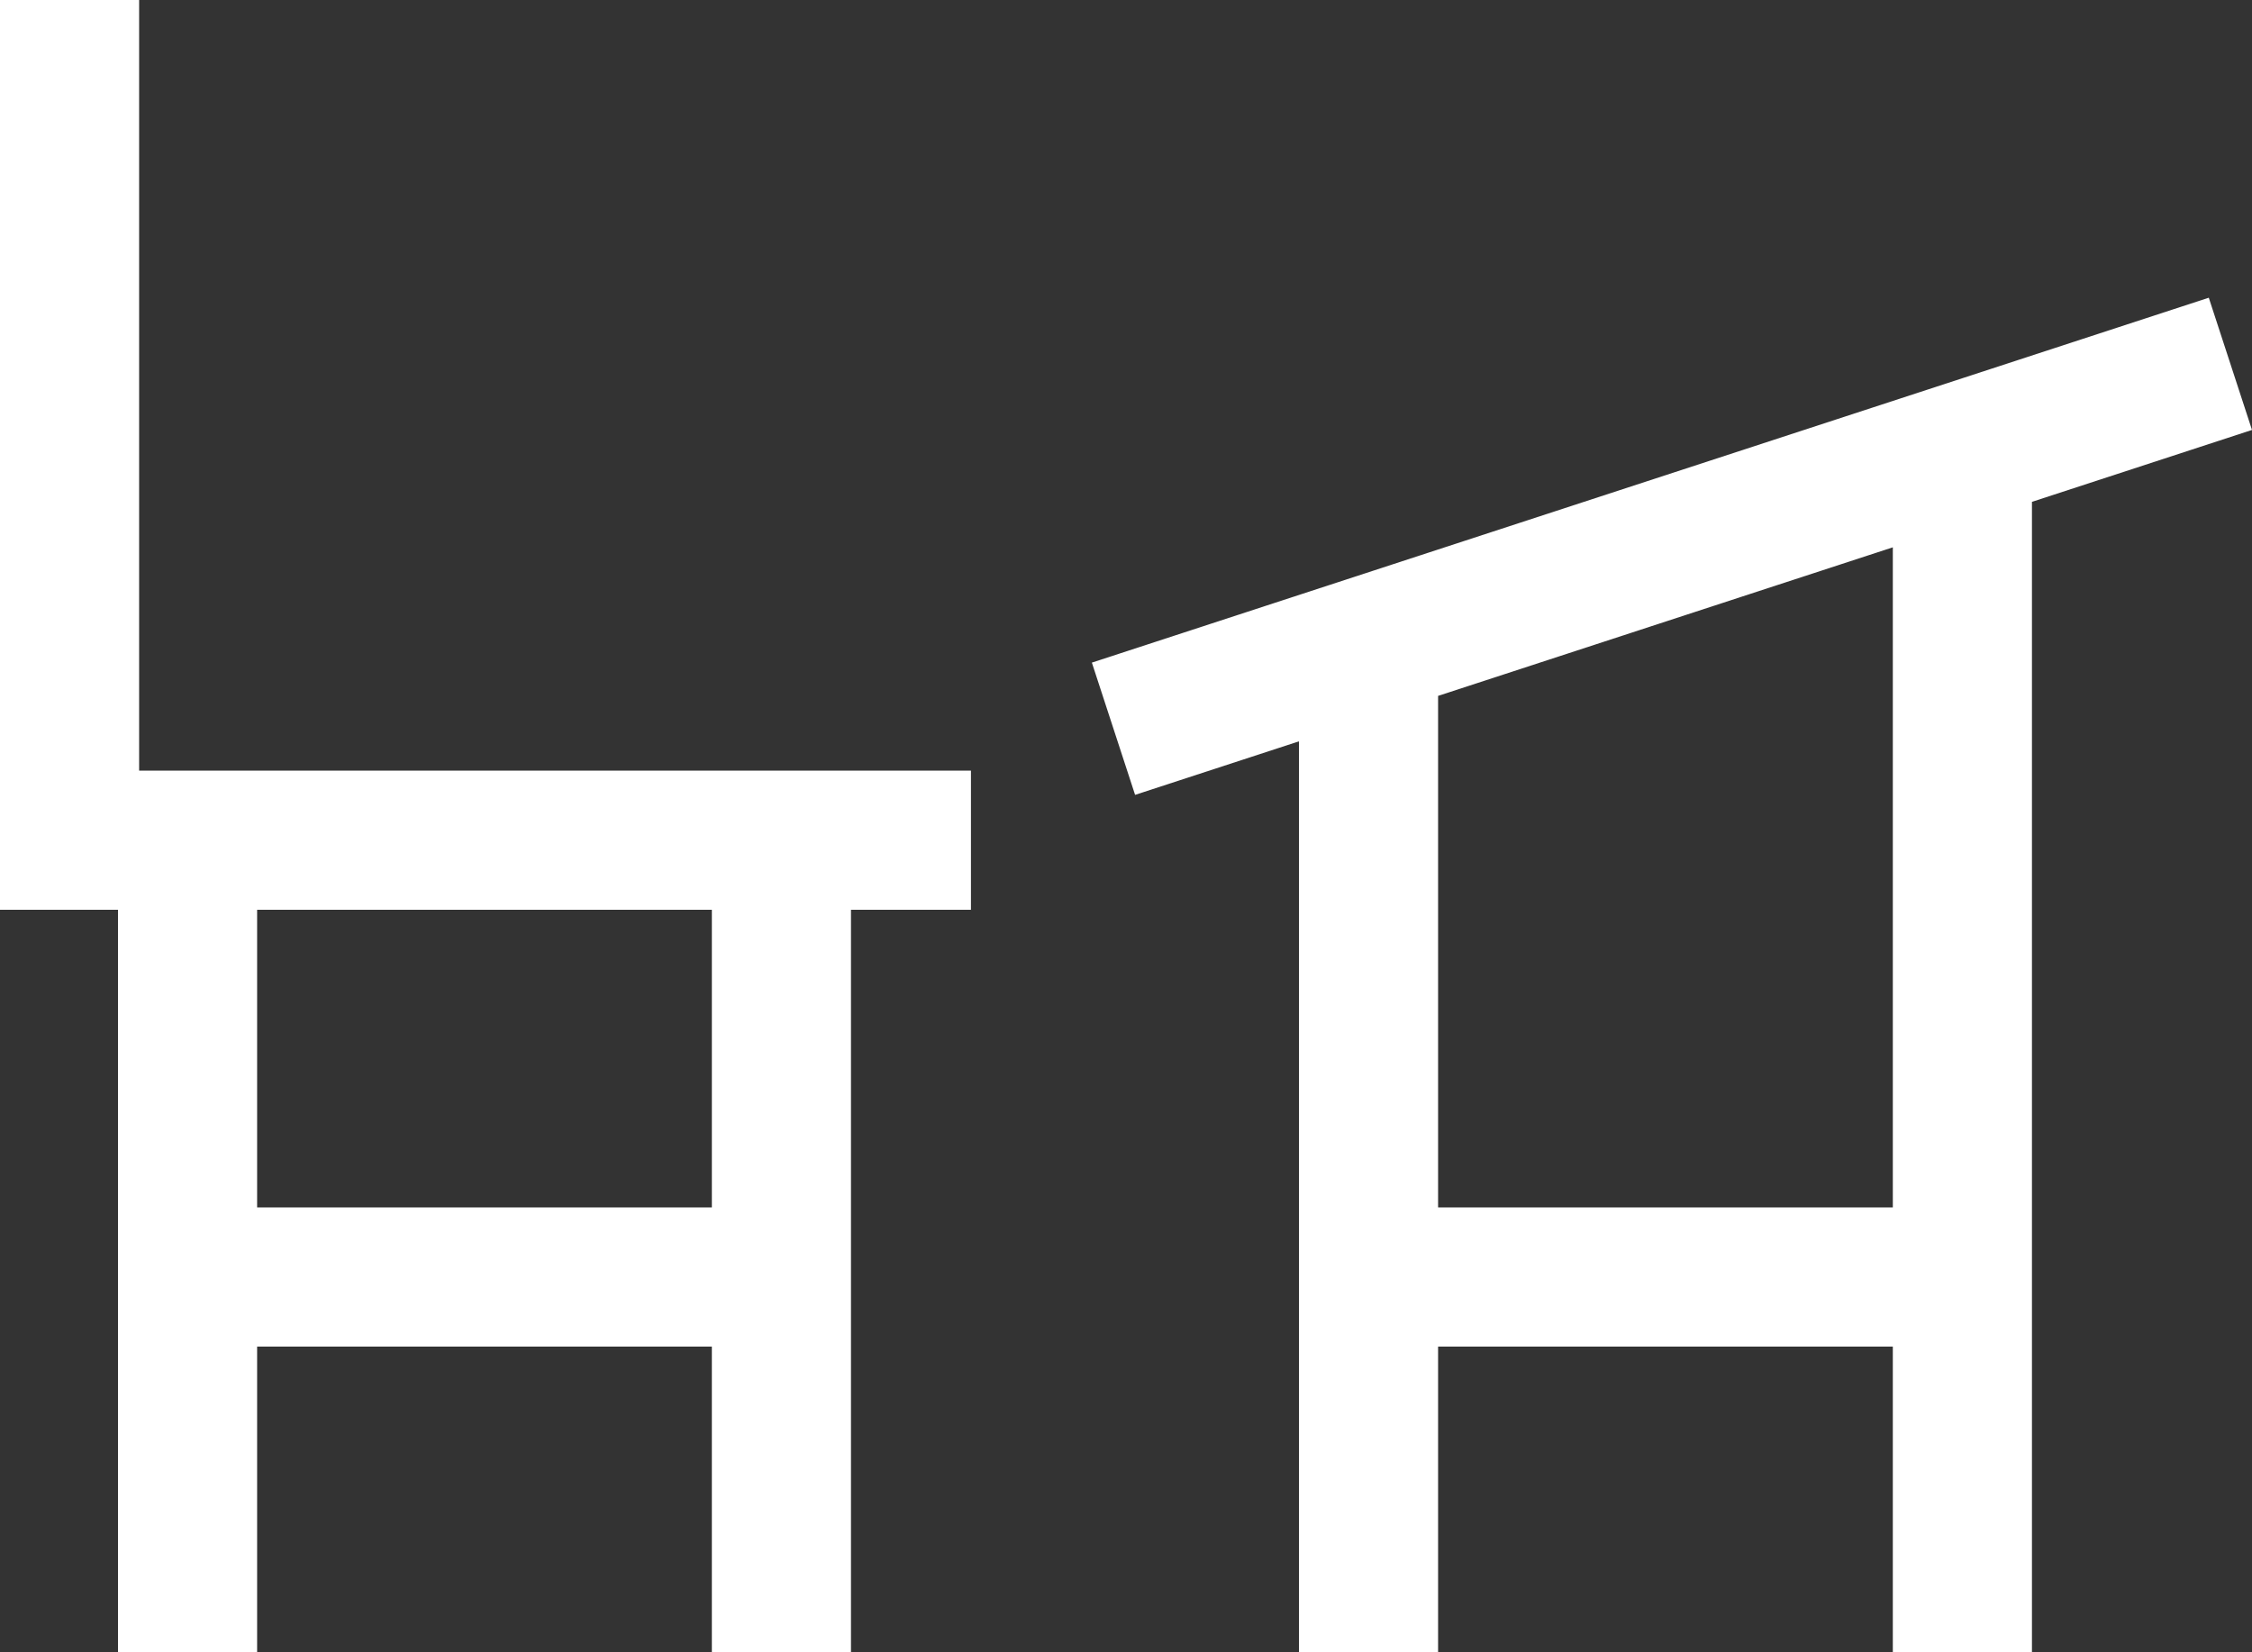
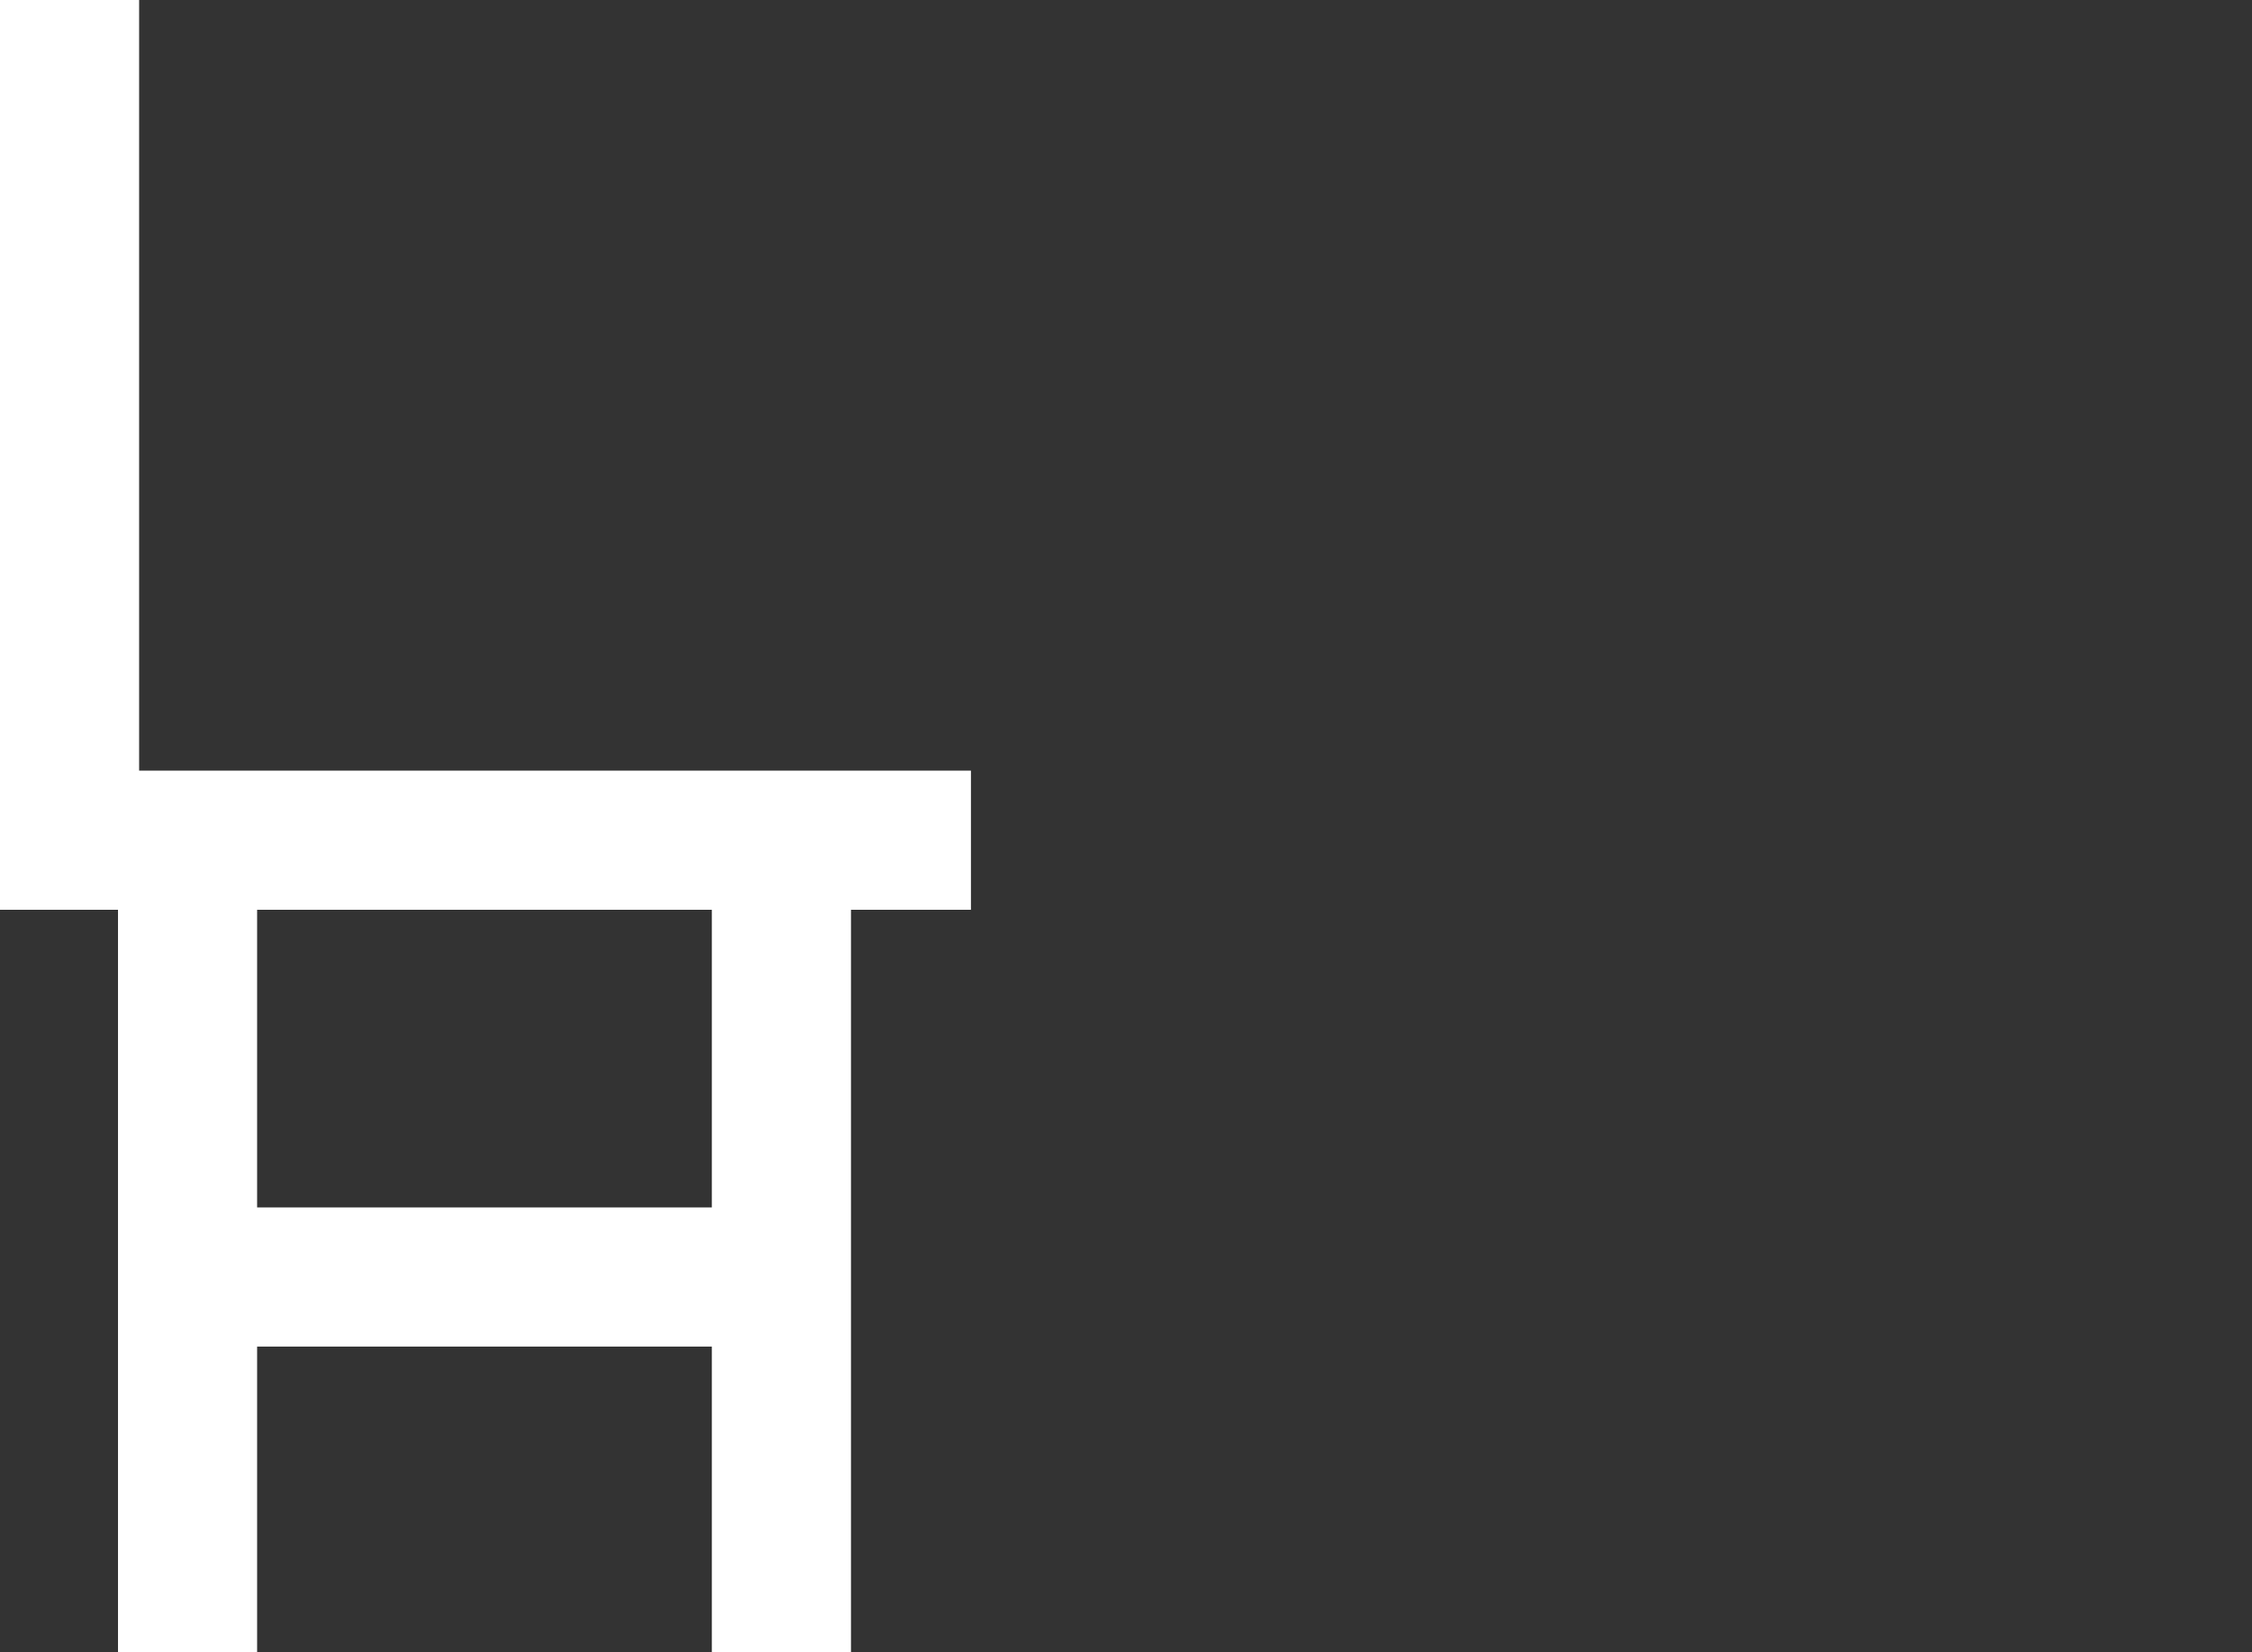
<svg xmlns="http://www.w3.org/2000/svg" id="Calque_1" viewBox="0 0 776.97 569.98">
  <rect x="0" y="0" width="776.97" height="569.98" fill="#333333" stroke="none" />
  <defs>
    <style>.cls-1{fill:#fff;stroke-width:0px;}</style>
  </defs>
  <path class="cls-1" d="m48,0H0v313.89h40.71v256.1h48v-105.38h156.89v105.38h48v-256.1h41.39v-48H48V0Zm197.6,416.61H88.71v-102.72h156.89v102.72Z" />
-   <path class="cls-1" d="m776.97,148.35l-14.91-45.63-385.35,125.9,14.91,45.63,56.54-18.47v314.21h48v-105.38h156.89v105.38h48V173.15l75.92-24.81Zm-123.92,268.26h-156.89v-176.51l156.89-51.26v227.77Z" />
</svg>